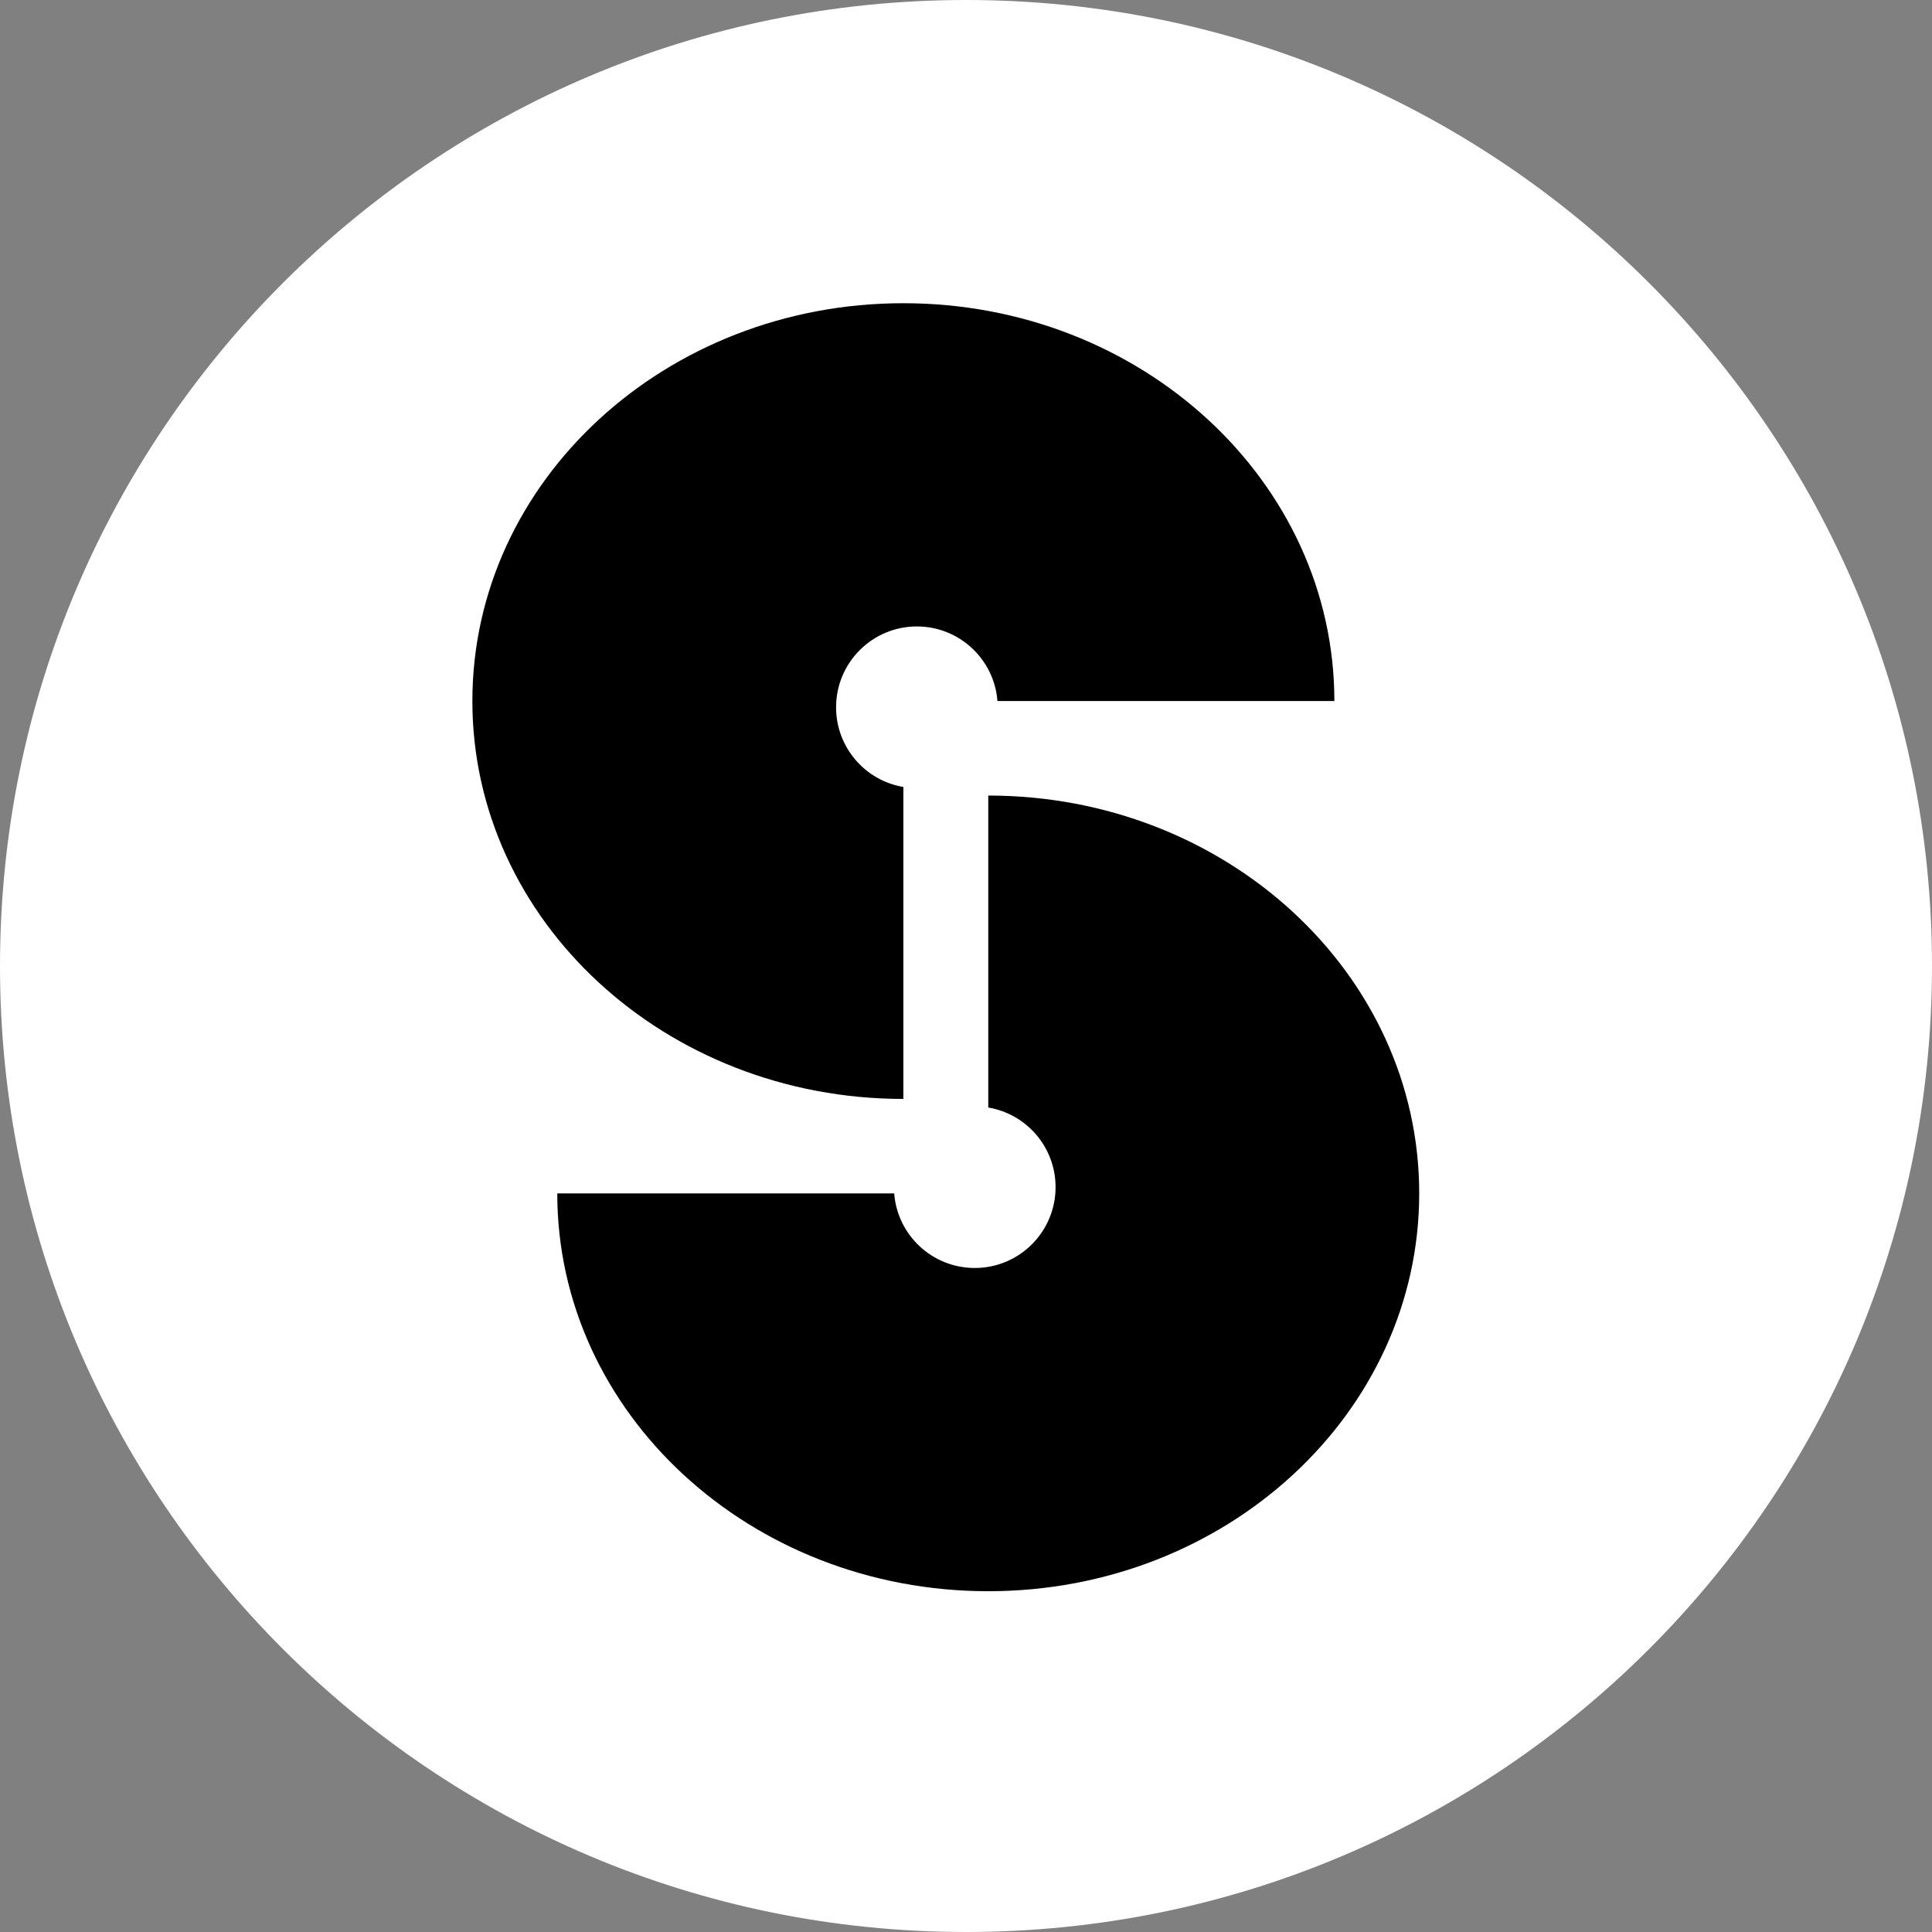
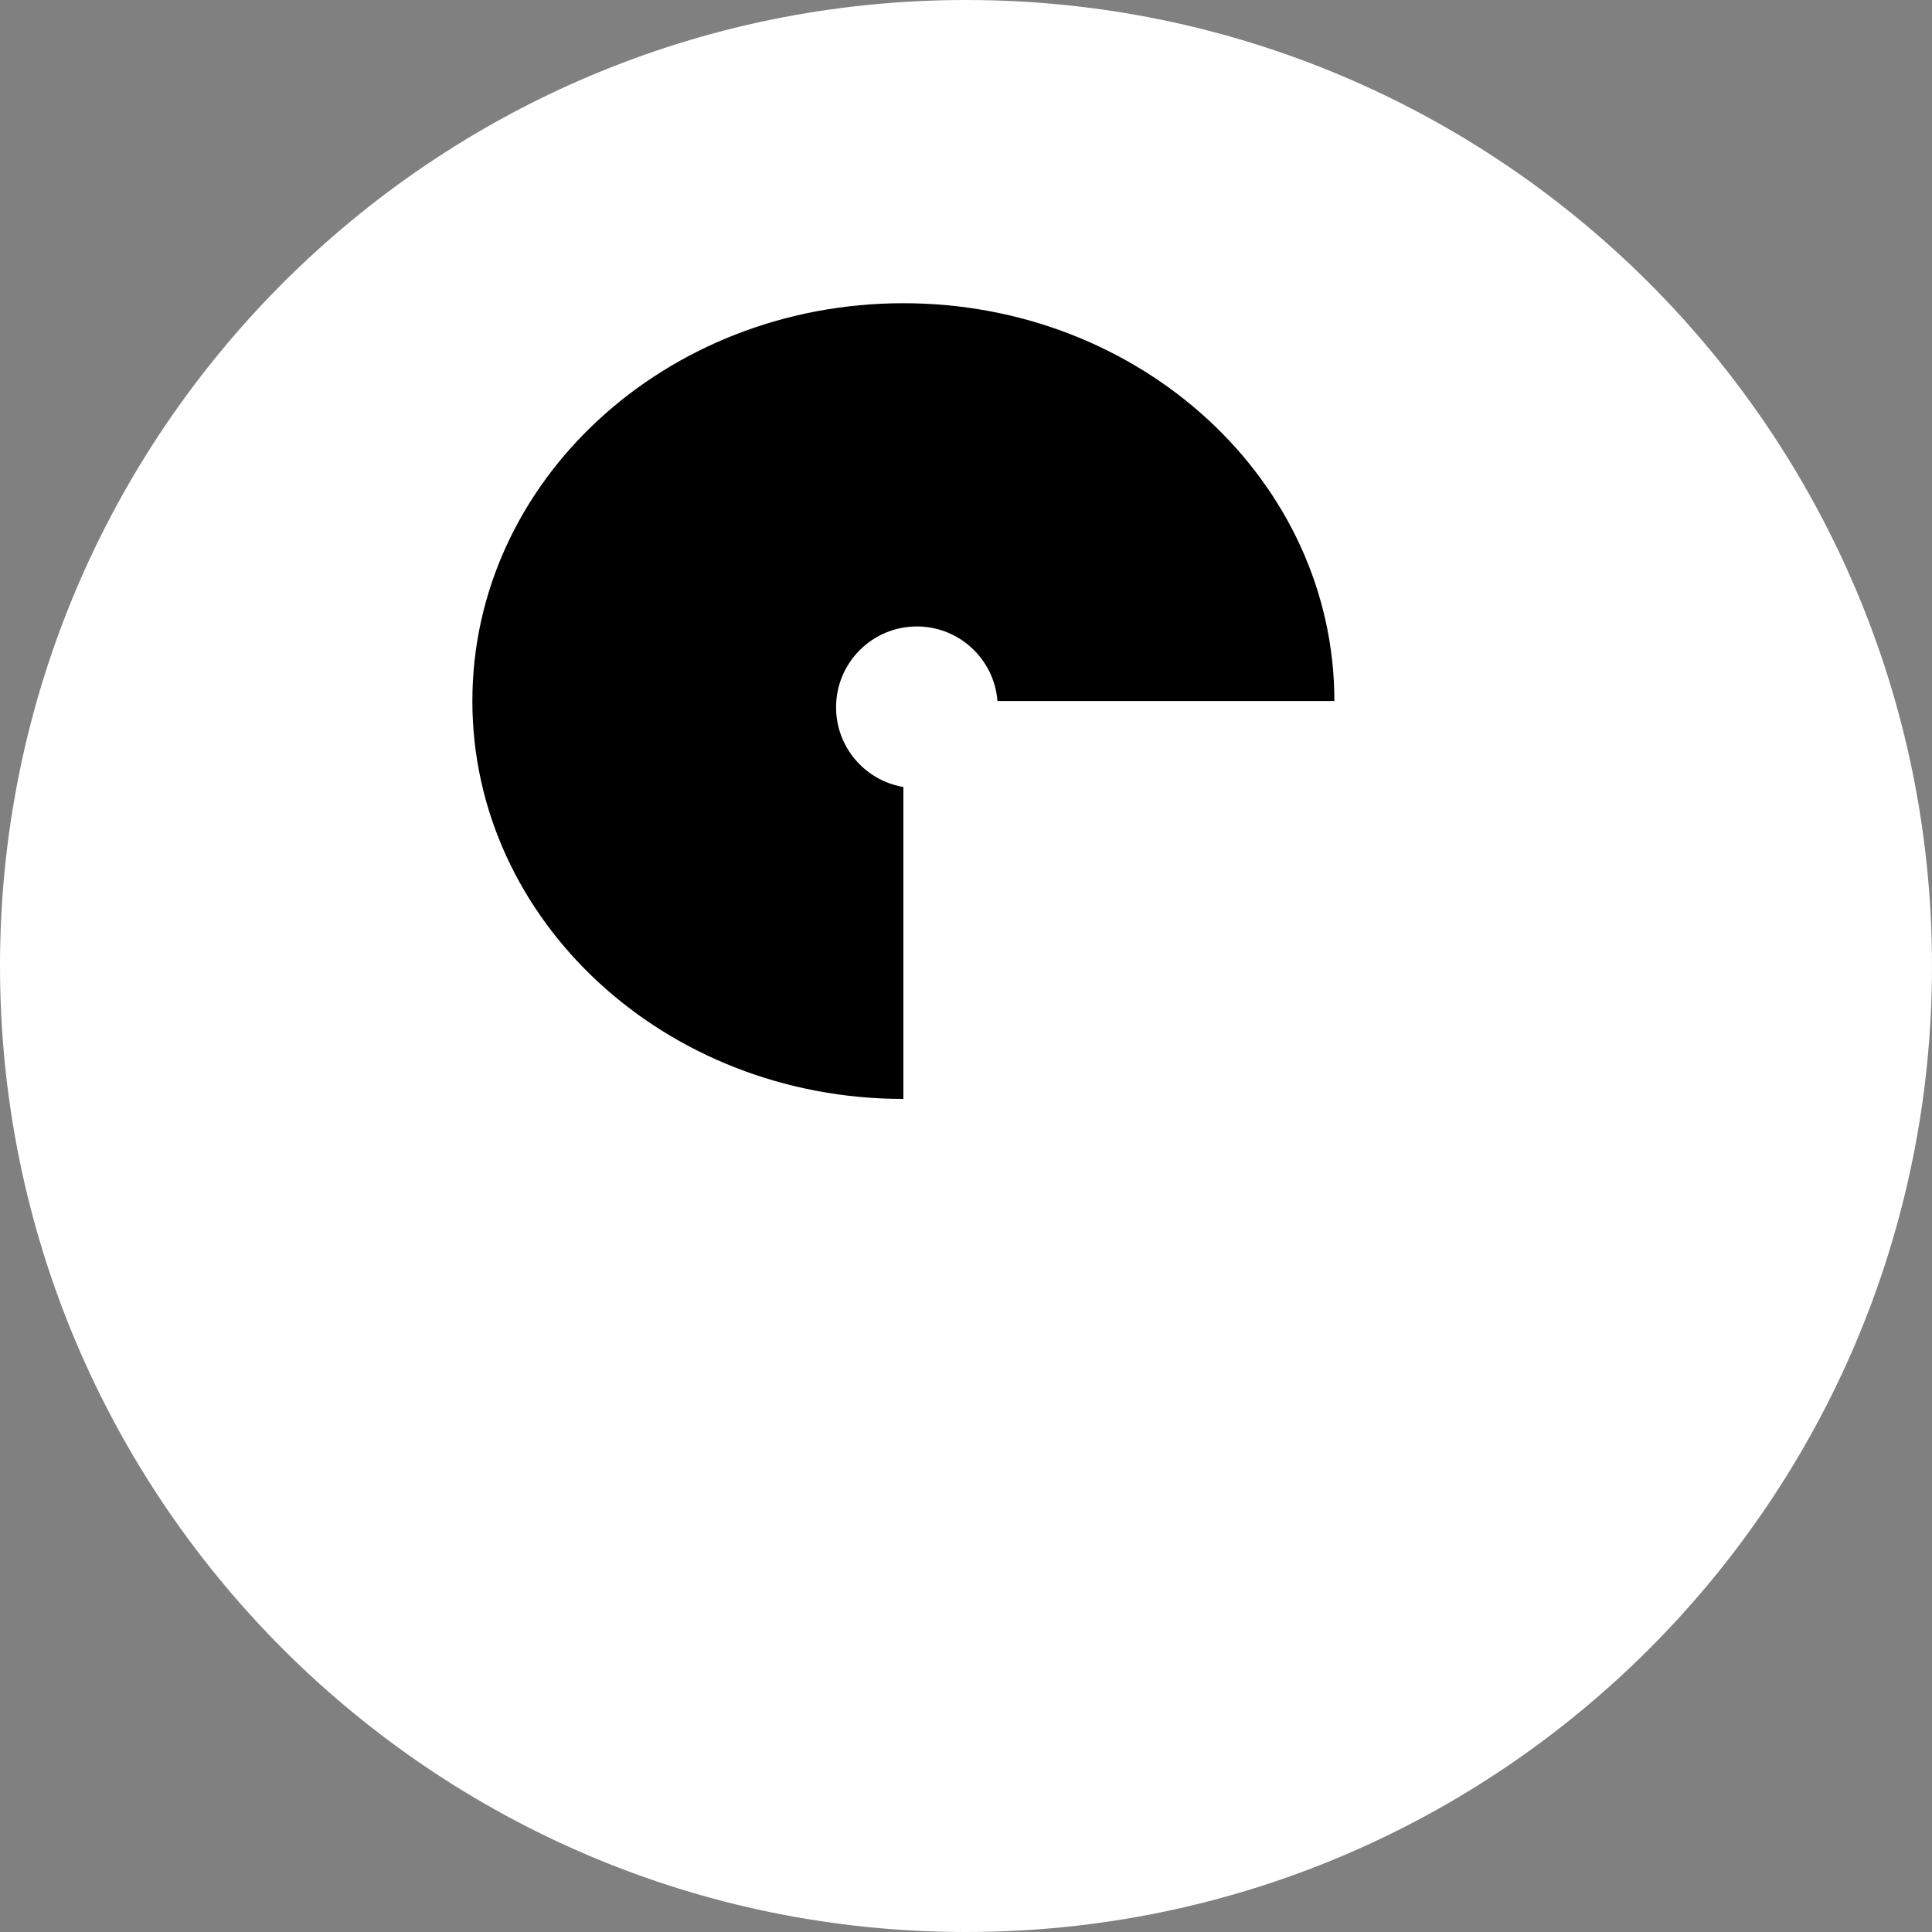
<svg xmlns="http://www.w3.org/2000/svg" width="36" height="36" viewBox="0 0 36 36" fill="none">
  <rect x="0" y="0" width="36" height="36" fill="#808080" stroke="none" />
  <path d="M18 36C27.941 36 36 27.941 36 18C36 8.059 27.941 0 18 0C8.059 0 0 8.059 0 18C0 27.941 8.059 36 18 36Z" fill="white" />
  <path fill-rule="evenodd" clip-rule="evenodd" d="M24.864 13.078C24.864 13.087 24.864 13.096 24.864 13.104V13.063H18.586C18.527 12.286 17.877 11.673 17.084 11.673C16.253 11.673 15.579 12.348 15.579 13.179C15.579 13.925 16.121 14.545 16.833 14.664V20.477C12.398 20.477 8.802 17.158 8.802 13.063C8.802 8.969 12.398 5.65 16.833 5.65C21.269 5.65 24.864 8.969 24.864 13.063C24.864 13.068 24.864 13.073 24.864 13.078Z" fill="black" />
-   <path fill-rule="evenodd" clip-rule="evenodd" d="M10.384 22.237C10.384 22.224 10.384 22.211 10.384 22.198L10.384 22.237L16.662 22.237C16.721 23.015 17.371 23.627 18.164 23.627C18.995 23.627 19.669 22.953 19.669 22.121C19.669 21.375 19.127 20.756 18.415 20.637V14.824C22.85 14.824 26.445 18.143 26.445 22.237C26.445 26.331 22.85 29.65 18.415 29.65C13.979 29.65 10.384 26.331 10.384 22.237Z" fill="black" />
</svg>